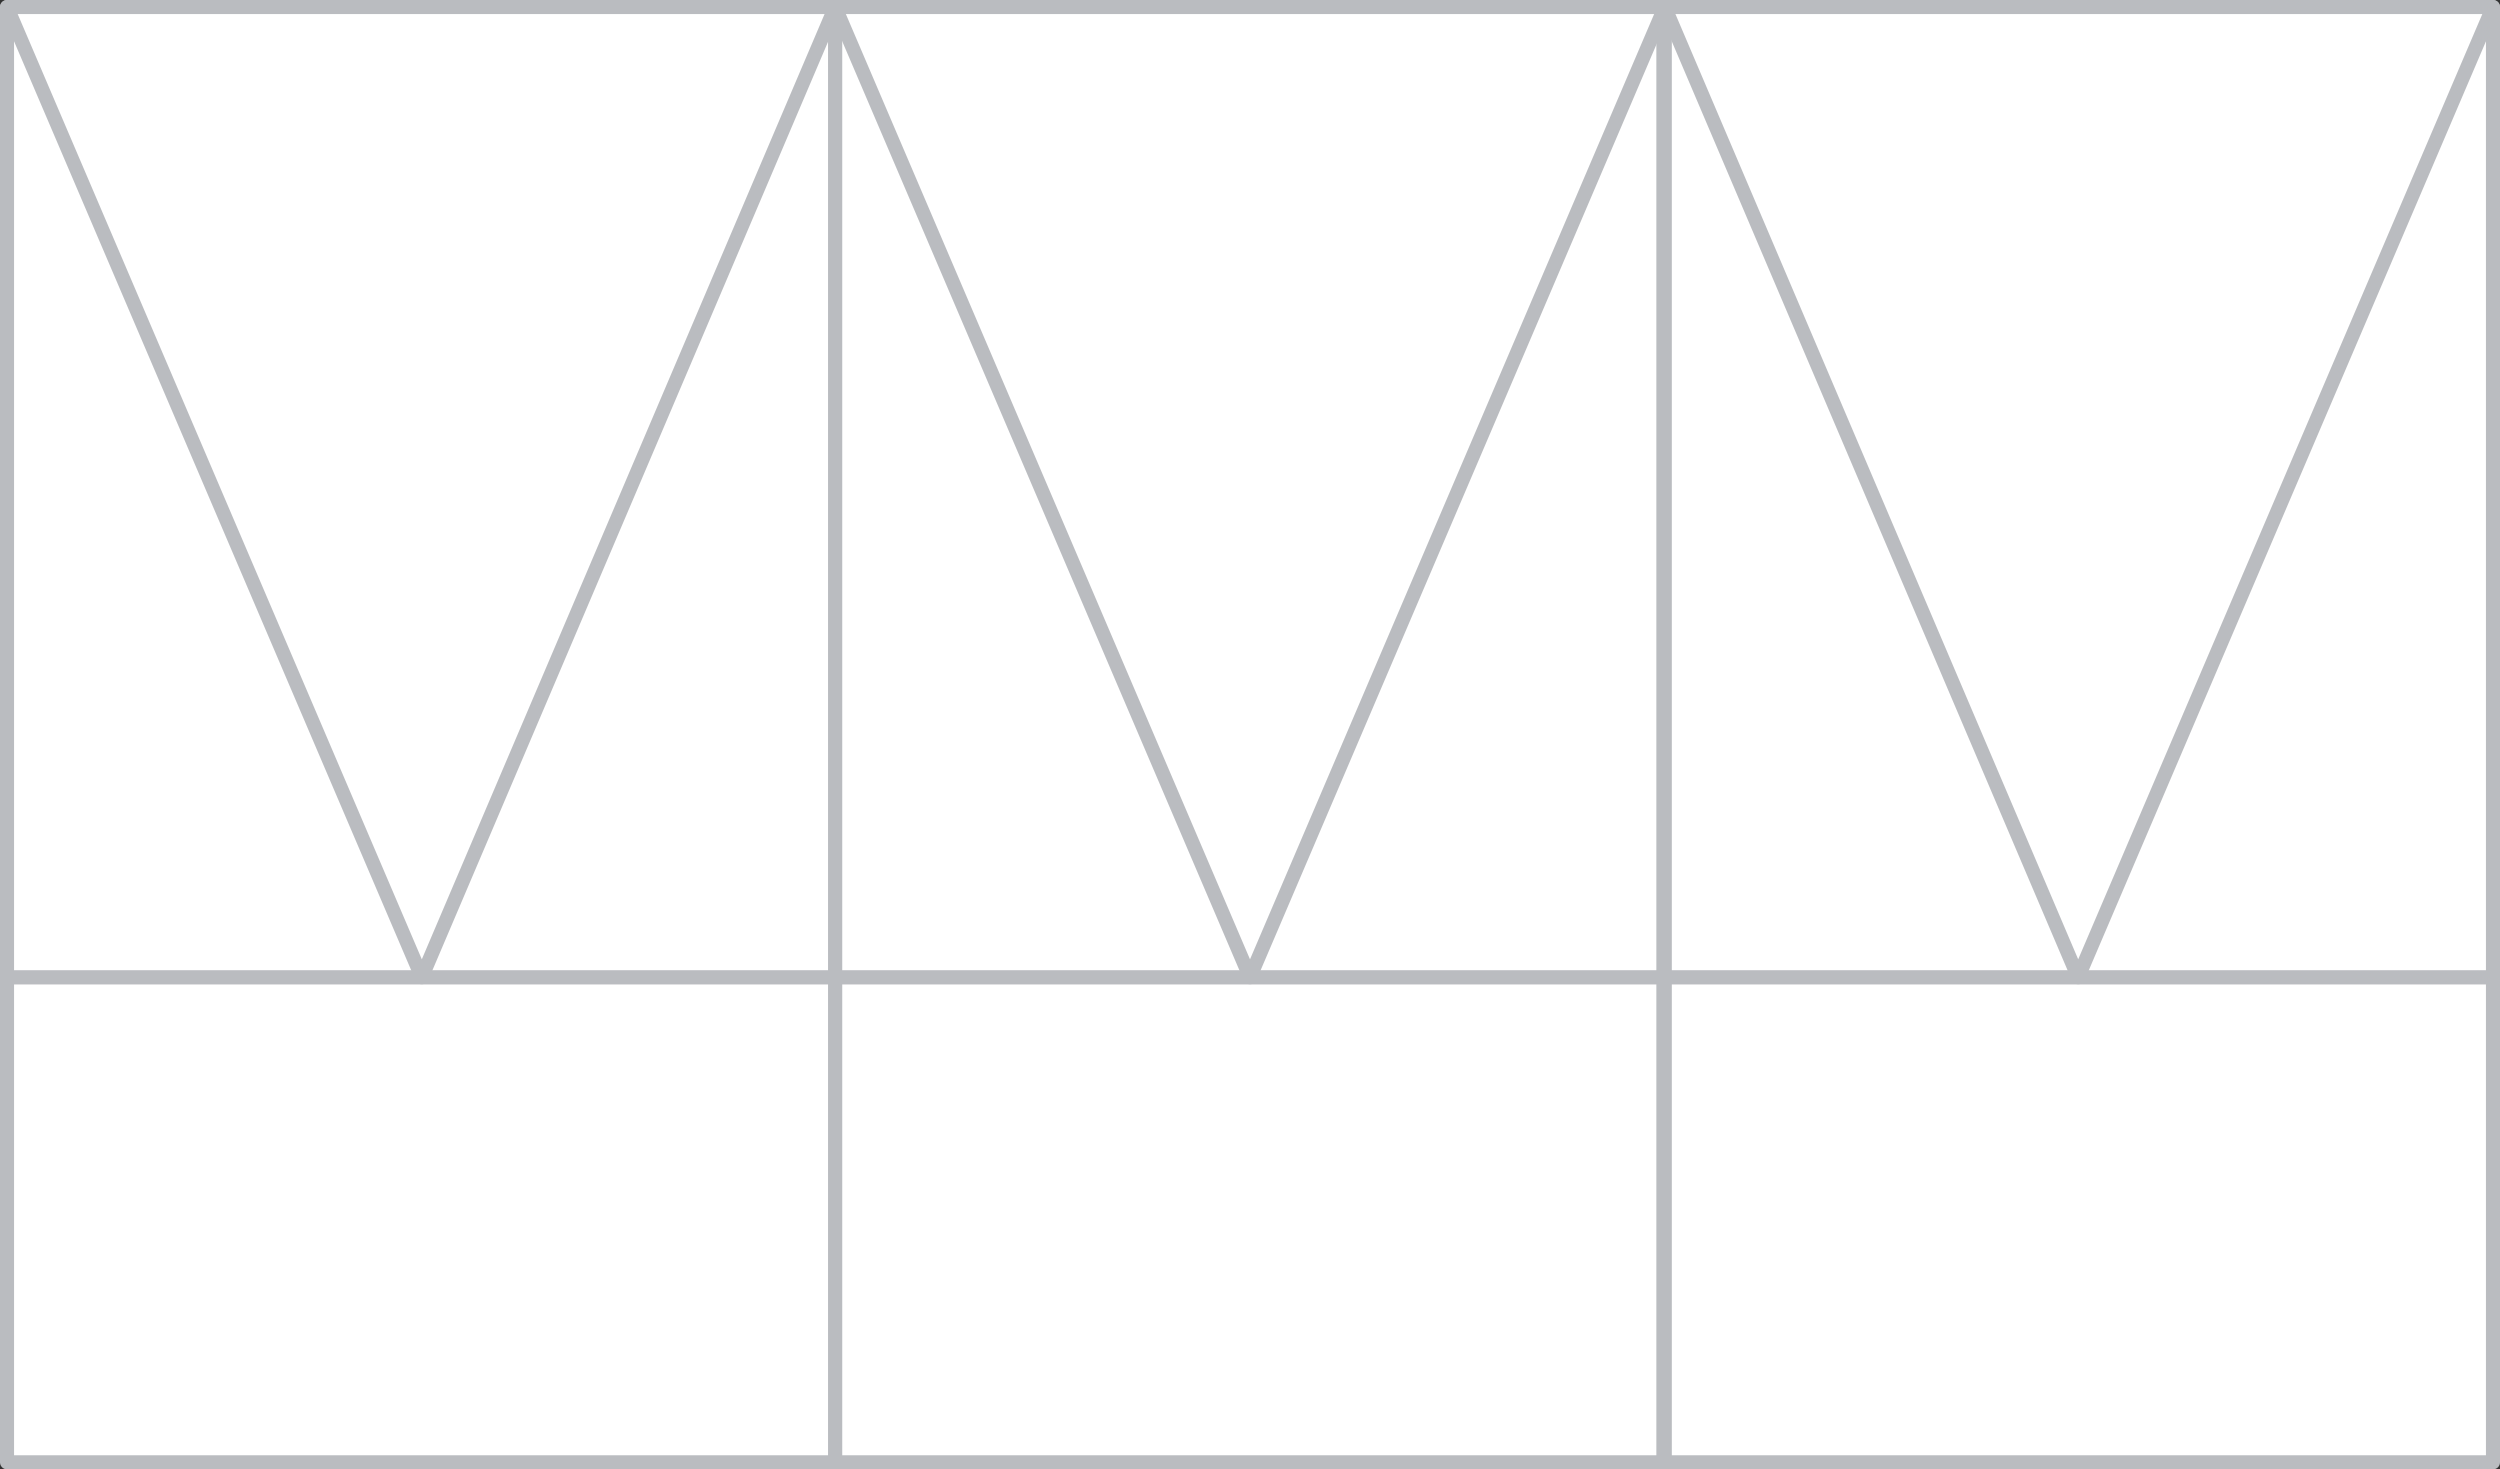
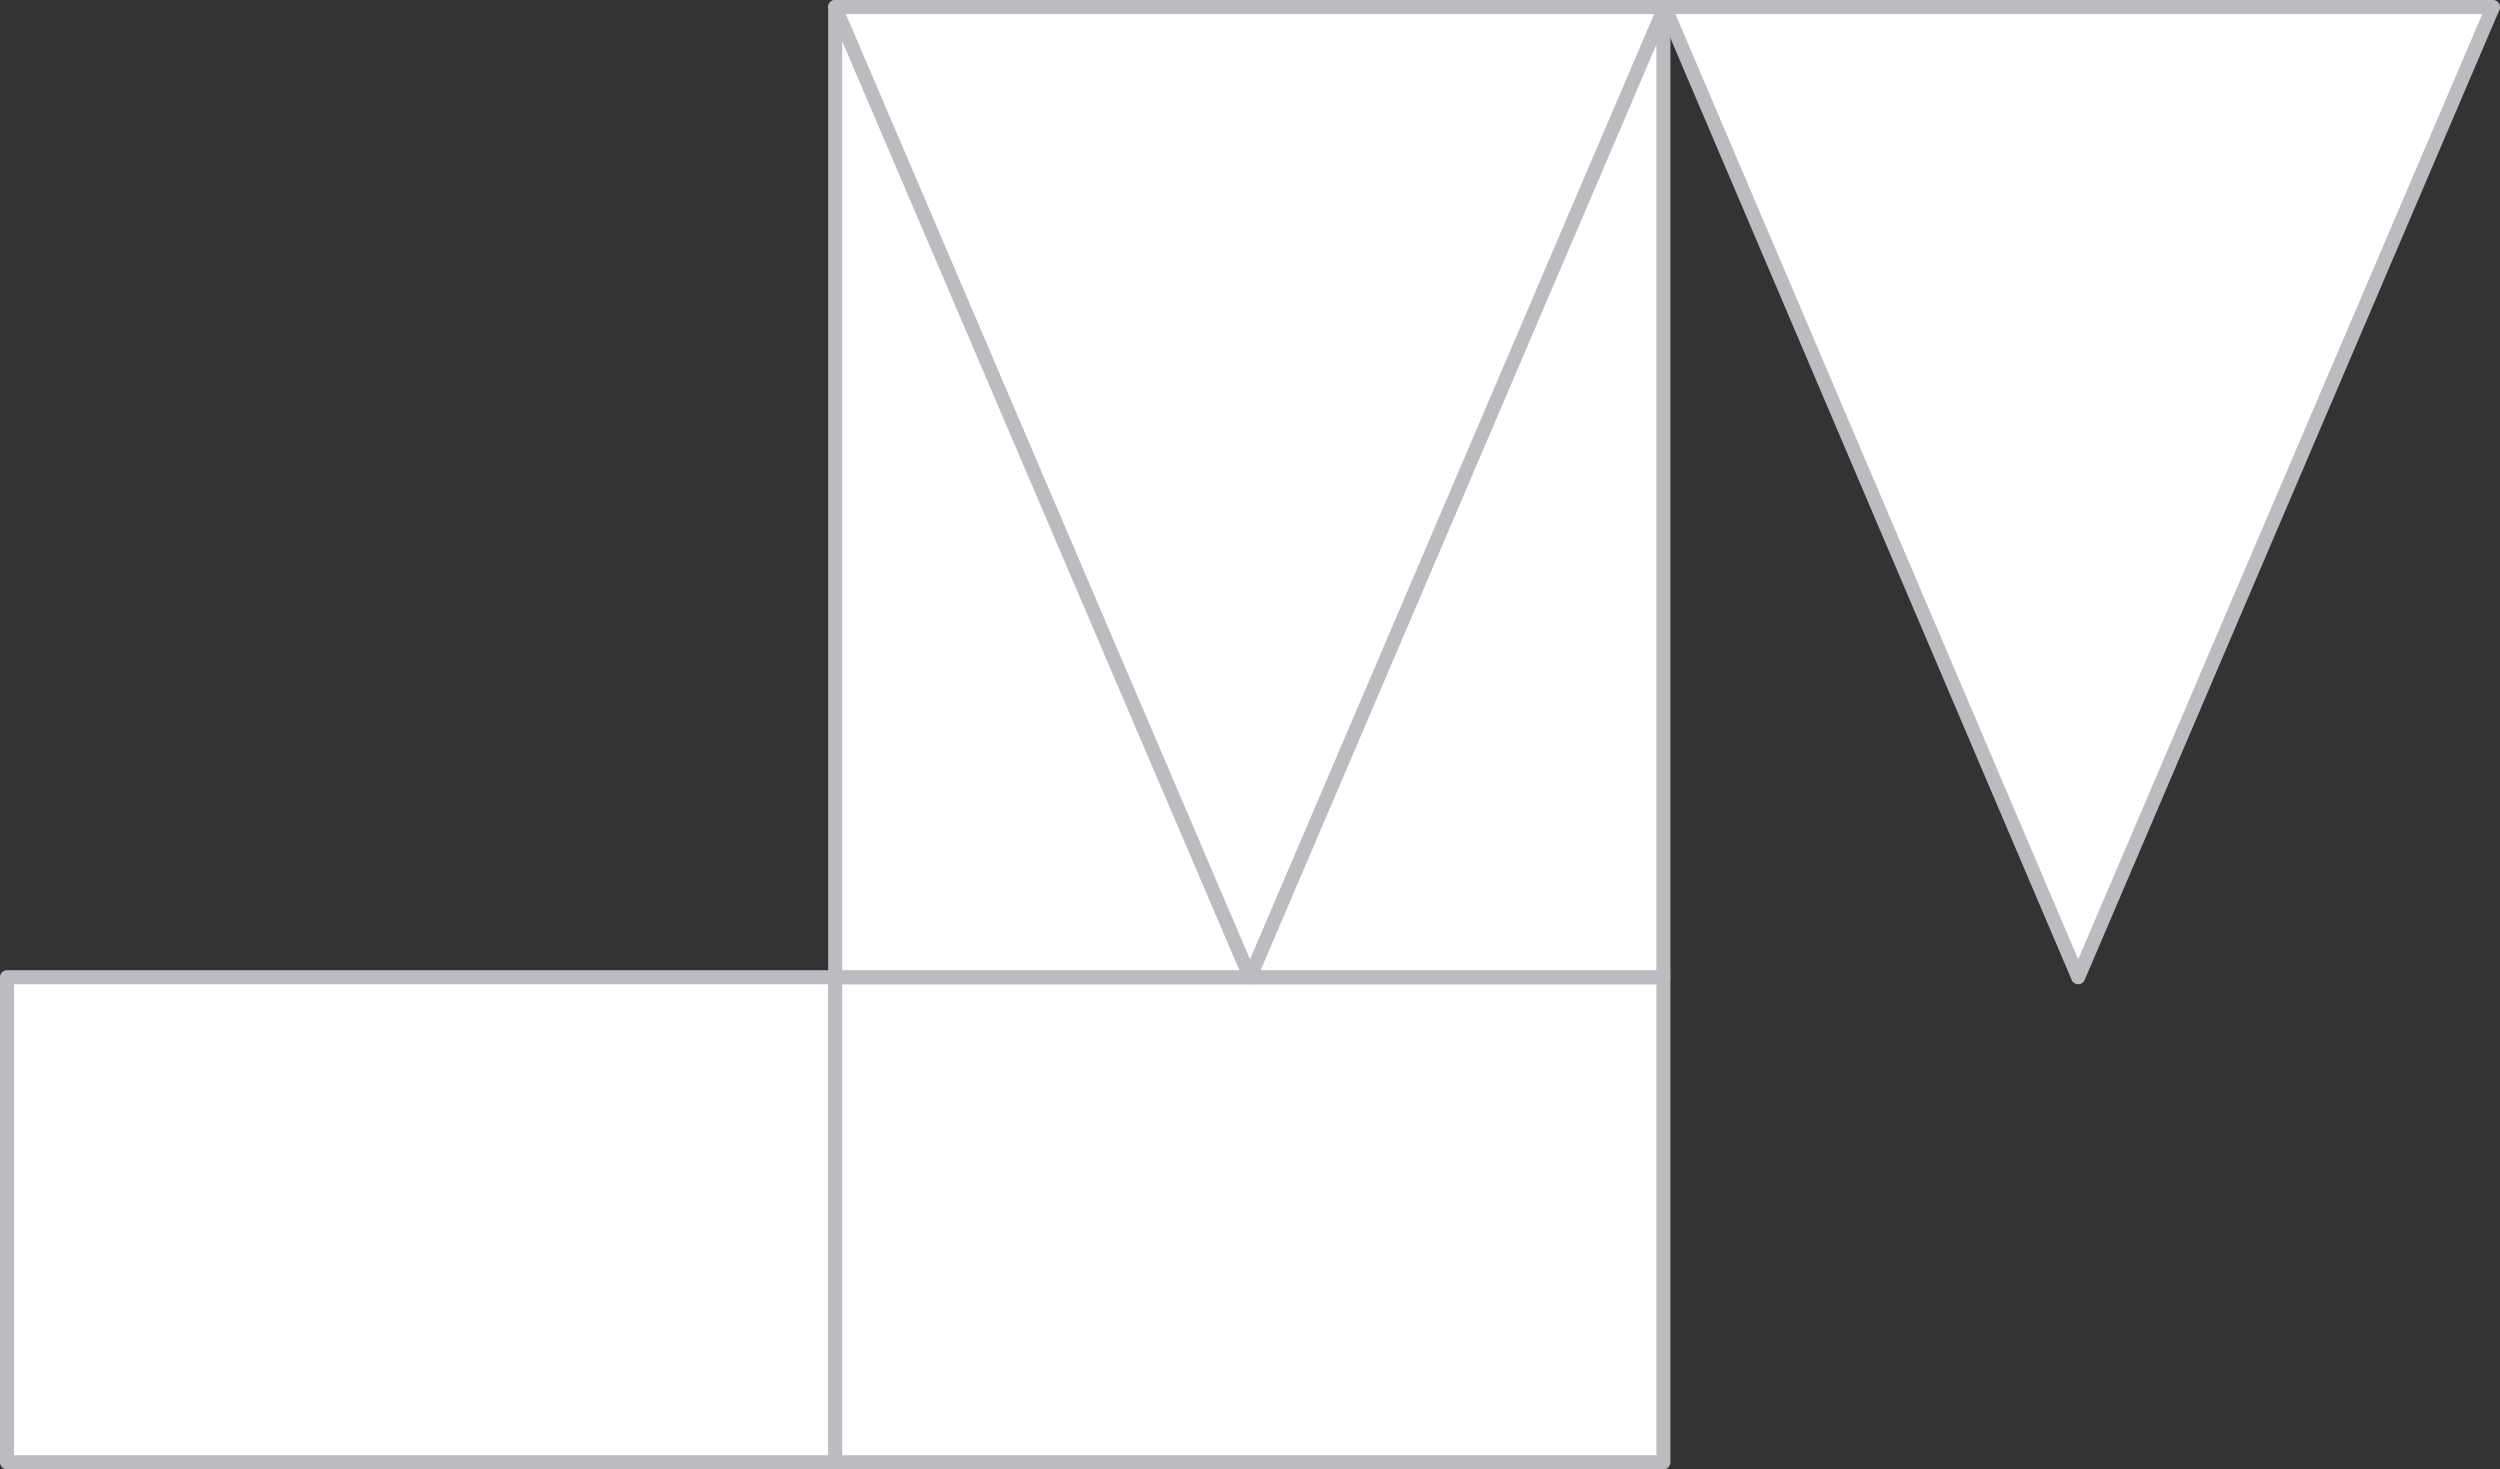
<svg xmlns="http://www.w3.org/2000/svg" id="Layer_1" x="0px" y="0px" viewBox="0 0 177.8 104.5" style="enable-background:new 0 0 177.8 104.5;" xml:space="preserve">
  <rect x="0" y="0" width="177.8" height="104.5" fill="#333333" stroke="none" />
  <style type="text/css"> .st0{fill:#FFFFFF;stroke:#BABCC0;stroke-linecap:round;stroke-linejoin:round;} </style>
  <g id="XMLID_1511_">
    <g id="XMLID_505_">
      <rect id="XMLID_506_" x="0.5" y="69.5" class="st0" width="58.9" height="34.5" />
    </g>
    <g id="XMLID_501_">
-       <rect id="XMLID_502_" x="0.5" y="0.5" class="st0" width="58.9" height="69" />
-     </g>
+       </g>
    <g id="XMLID_503_">
      <rect id="XMLID_504_" x="59.4" y="69.5" class="st0" width="58.9" height="34.5" />
    </g>
    <g id="XMLID_498_">
      <rect id="XMLID_499_" x="59.4" y="0.5" class="st0" width="58.9" height="69" />
    </g>
    <g id="XMLID_511_">
-       <rect id="XMLID_512_" x="118.4" y="69.5" class="st0" width="58.9" height="34.5" />
-     </g>
+       </g>
    <g id="XMLID_508_">
-       <rect id="XMLID_509_" x="118.4" y="0.5" class="st0" width="58.9" height="69" />
-     </g>
+       </g>
    <g id="XMLID_497_">
-       <polygon id="XMLID_500_" class="st0" points="30,69.5 0.5,0.5 30,0.5 59.4,0.5 " />
-     </g>
+       </g>
    <g id="XMLID_507_">
      <polygon id="XMLID_1485_" class="st0" points="88.9,69.5 59.4,0.5 88.9,0.5 118.4,0.5 " />
    </g>
    <g id="XMLID_1486_">
      <polygon id="XMLID_1487_" class="st0" points="147.8,69.5 118.4,0.5 147.8,0.5 177.3,0.5 " />
    </g>
  </g>
</svg>